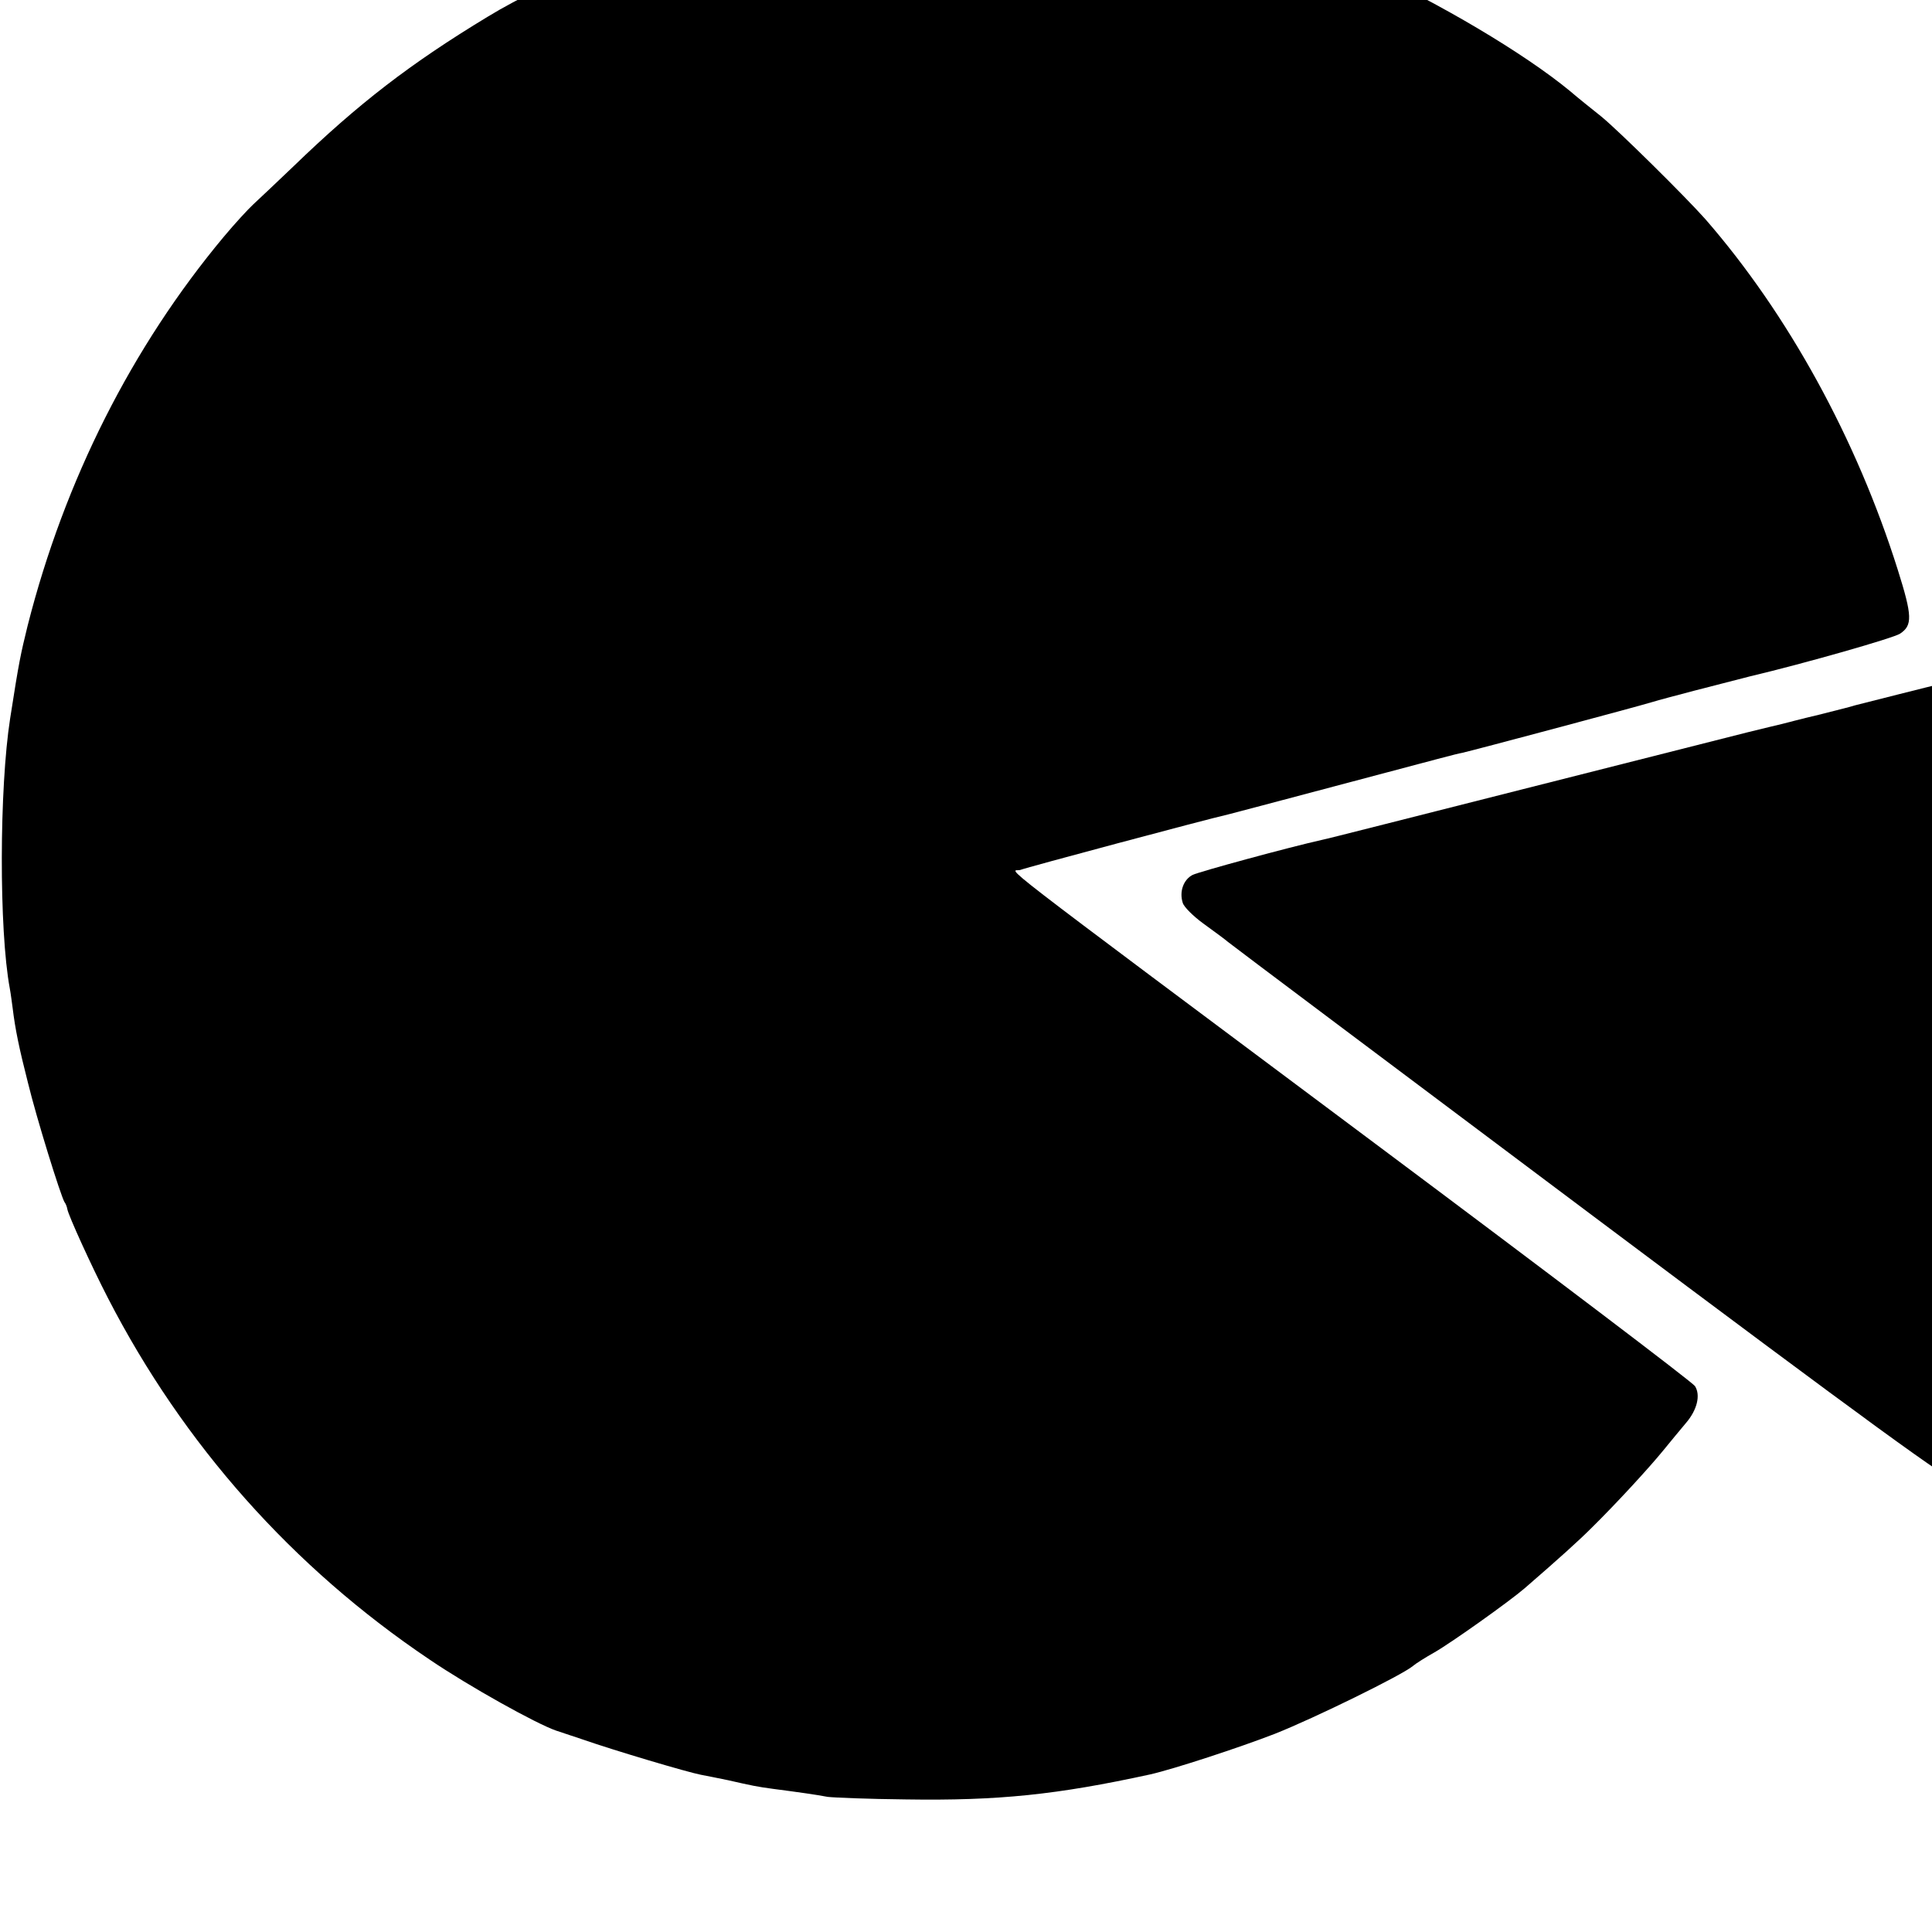
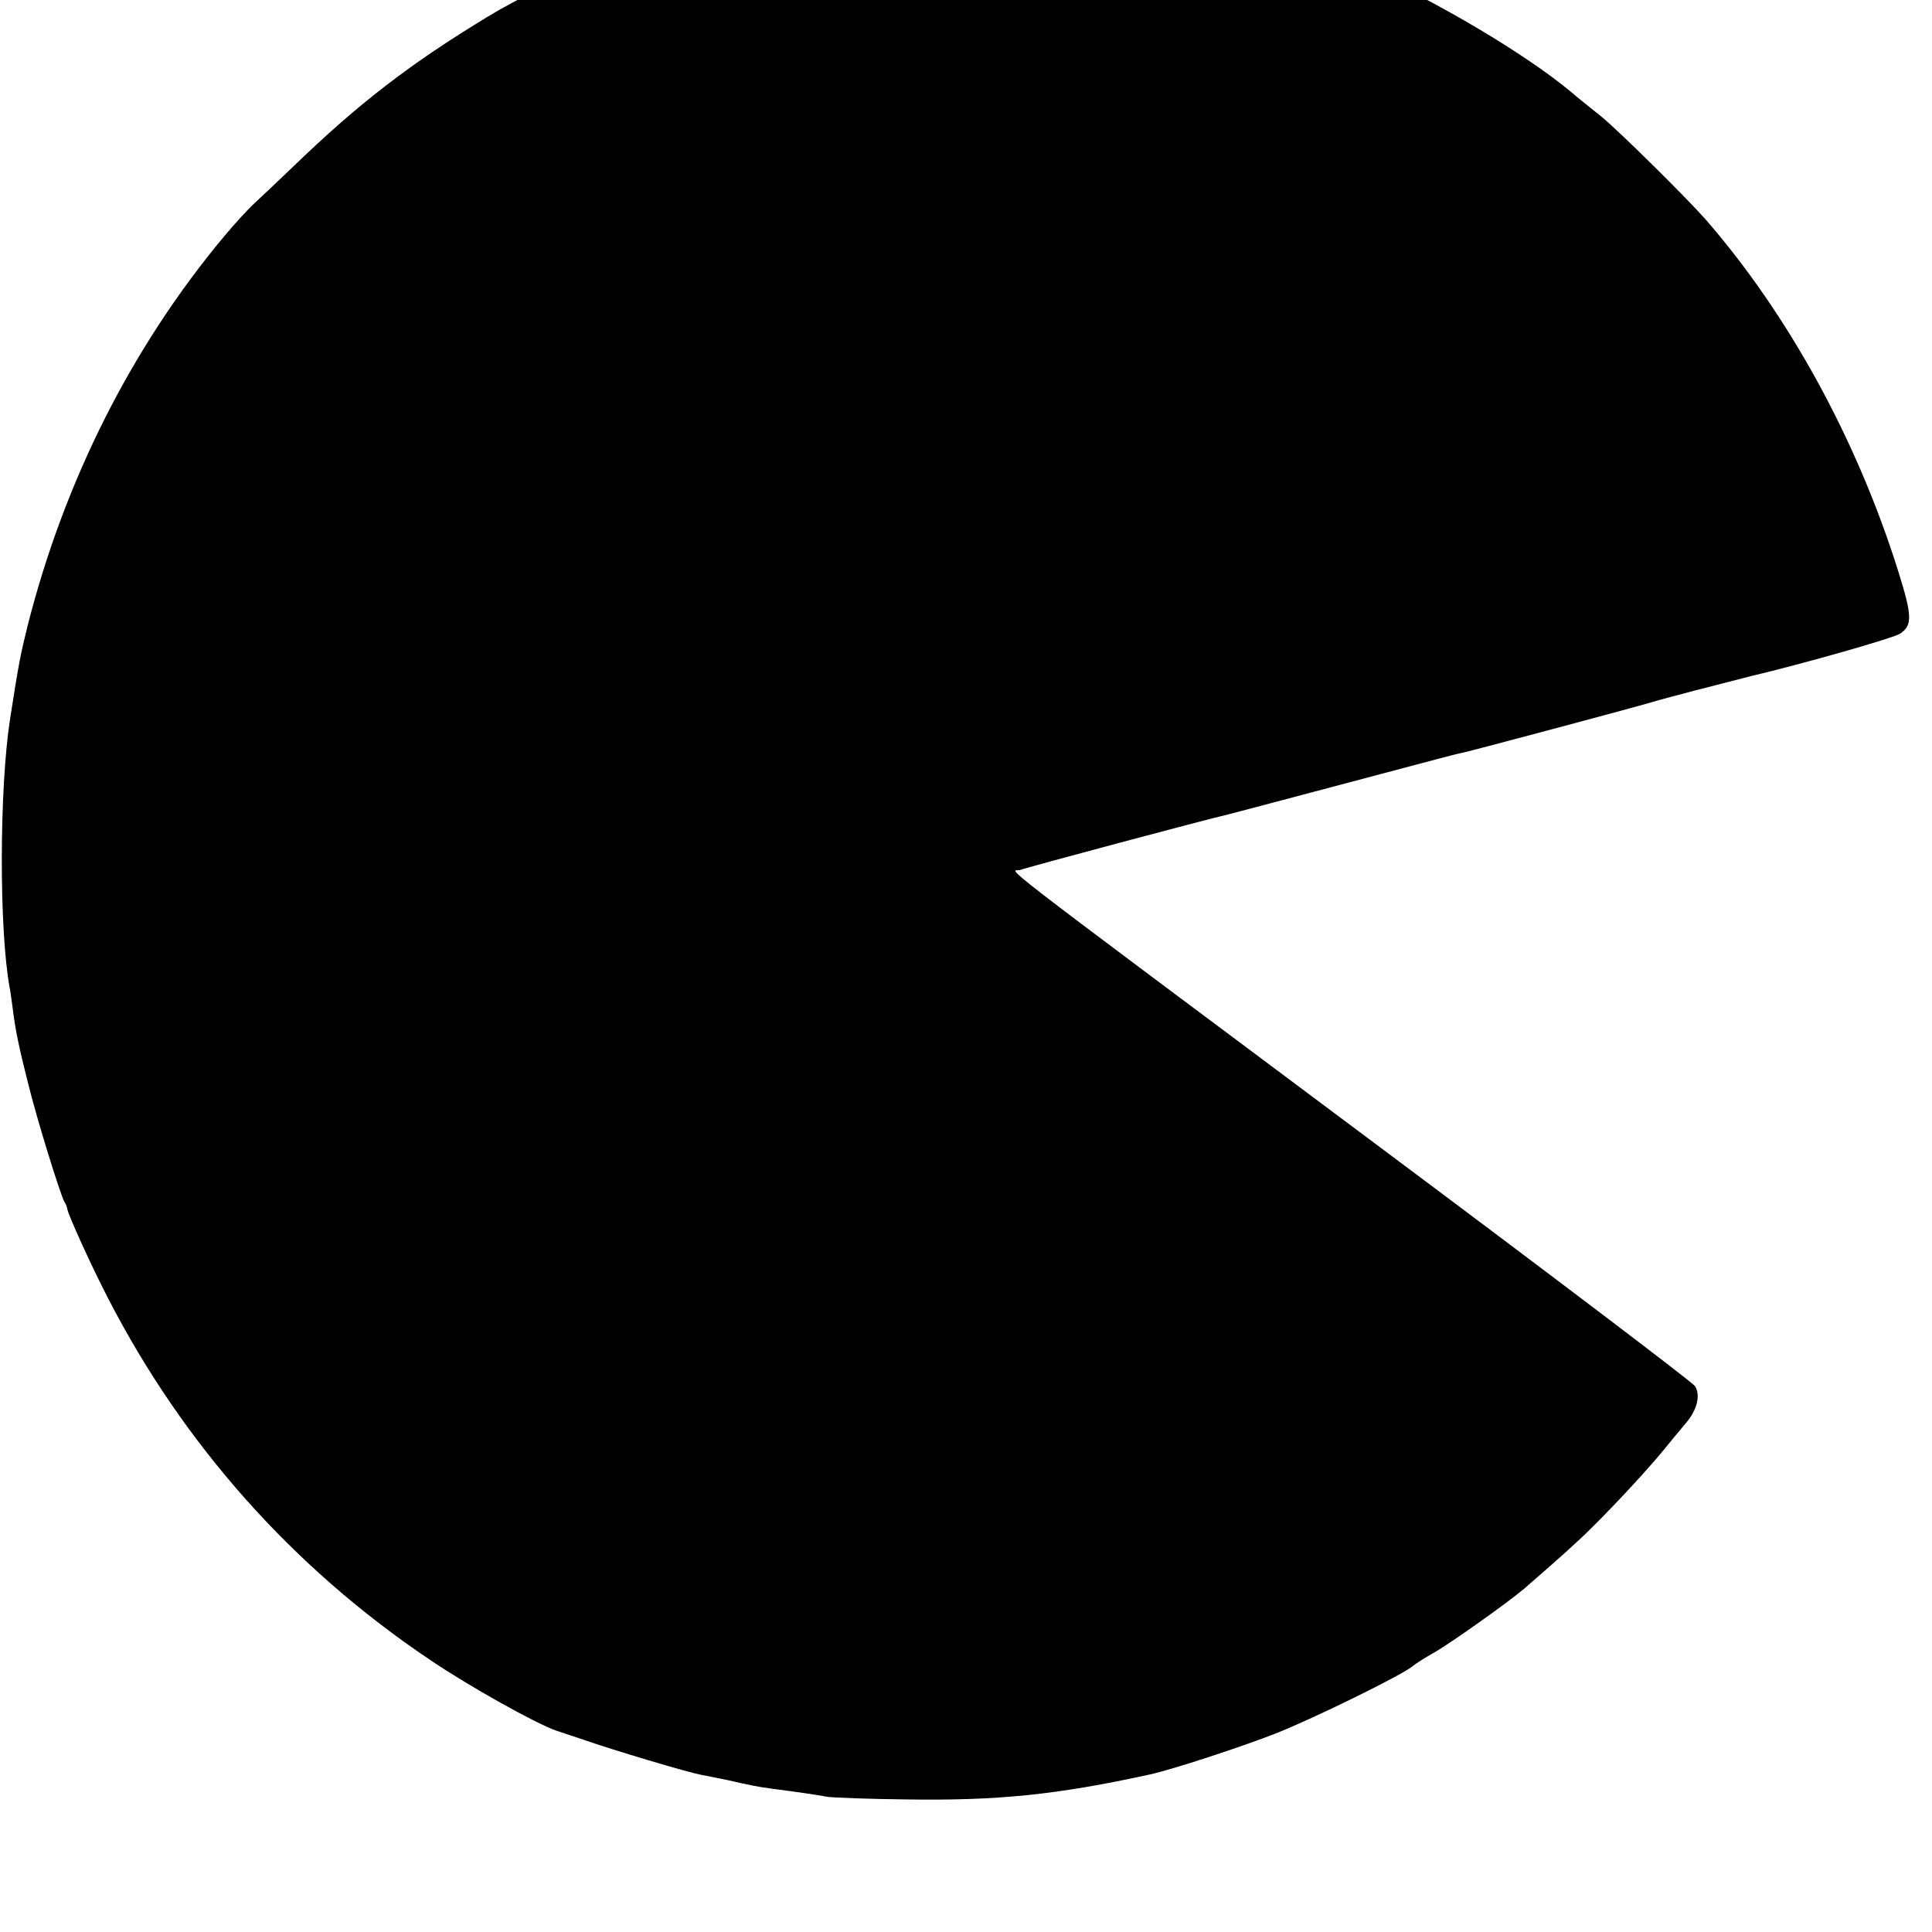
<svg xmlns="http://www.w3.org/2000/svg" version="1.0" width="16pt" height="16pt" viewBox="0 0 16 16" preserveAspectRatio="xMidYMid meet">
  <g transform="translate(0,16) scale(0.003,-0.003)" fill="#000000" stroke="none">
    <path d="M2589 5636 c-2 -2 -49 -6 -104 -9 -55 -4 -111 -9 -125 -11 -14 -2 -47 -7 -75 -10 -69 -8 -121 -18 -270 -51 -199 -44 -497 -163 -669 -268 -213 -129 -356 -239 -536 -413 -47 -45 -97 -92 -111 -105 -14 -13 -51 -53 -81 -89 -253 -303 -440 -672 -542 -1075 -19 -78 -23 -94 -48 -255 -30 -192 -31 -584 -1 -745 3 -16 6 -41 8 -55 7 -58 18 -111 42 -205 24 -99 90 -311 101 -330 4 -5 7 -14 8 -20 3 -17 66 -156 112 -245 208 -404 510 -744 888 -998 109 -74 294 -177 349 -196 22 -7 56 -19 75 -25 86 -30 288 -90 325 -97 17 -3 50 -10 75 -15 66 -15 80 -18 125 -24 69 -9 119 -16 150 -22 17 -2 113 -6 215 -7 256 -4 418 13 675 69 66 15 246 74 344 112 111 44 351 162 381 187 8 7 35 24 60 38 47 27 206 140 249 177 97 84 150 132 185 167 68 67 159 166 198 214 20 25 48 58 62 75 31 36 41 77 25 102 -6 10 -403 311 -881 668 -1115 833 -1004 748 -981 757 14 6 511 139 573 153 8 2 141 37 295 78 298 79 334 89 351 92 28 6 485 128 524 140 36 11 191 51 270 71 152 36 397 106 415 118 35 23 34 49 -6 176 -114 362 -303 706 -531 968 -54 61 -240 245 -288 284 -25 20 -64 51 -86 70 -126 104 -364 245 -564 335 -189 85 -519 176 -715 198 -22 2 -60 7 -85 10 -52 7 -375 16 -381 11z" />
-     <path d="M5610 3509 c-129 -32 -244 -61 -255 -64 -18 -4 -200 -50 -235 -59 -8 -3 -53 -14 -100 -26 -47 -11 -92 -23 -100 -25 -8 -2 -51 -12 -95 -23 -44 -11 -323 -82 -620 -157 -297 -75 -547 -139 -555 -140 -90 -20 -340 -88 -358 -97 -25 -13 -37 -46 -27 -77 3 -11 29 -37 58 -58 29 -21 59 -43 67 -50 8 -7 460 -346 1003 -753 774 -580 994 -740 1016 -740 35 0 56 23 155 174 238 360 380 753 424 1171 8 83 8 425 0 510 -14 138 -56 362 -78 420 -11 29 -37 54 -55 54 -5 0 -116 -27 -245 -60z" />
  </g>
</svg>